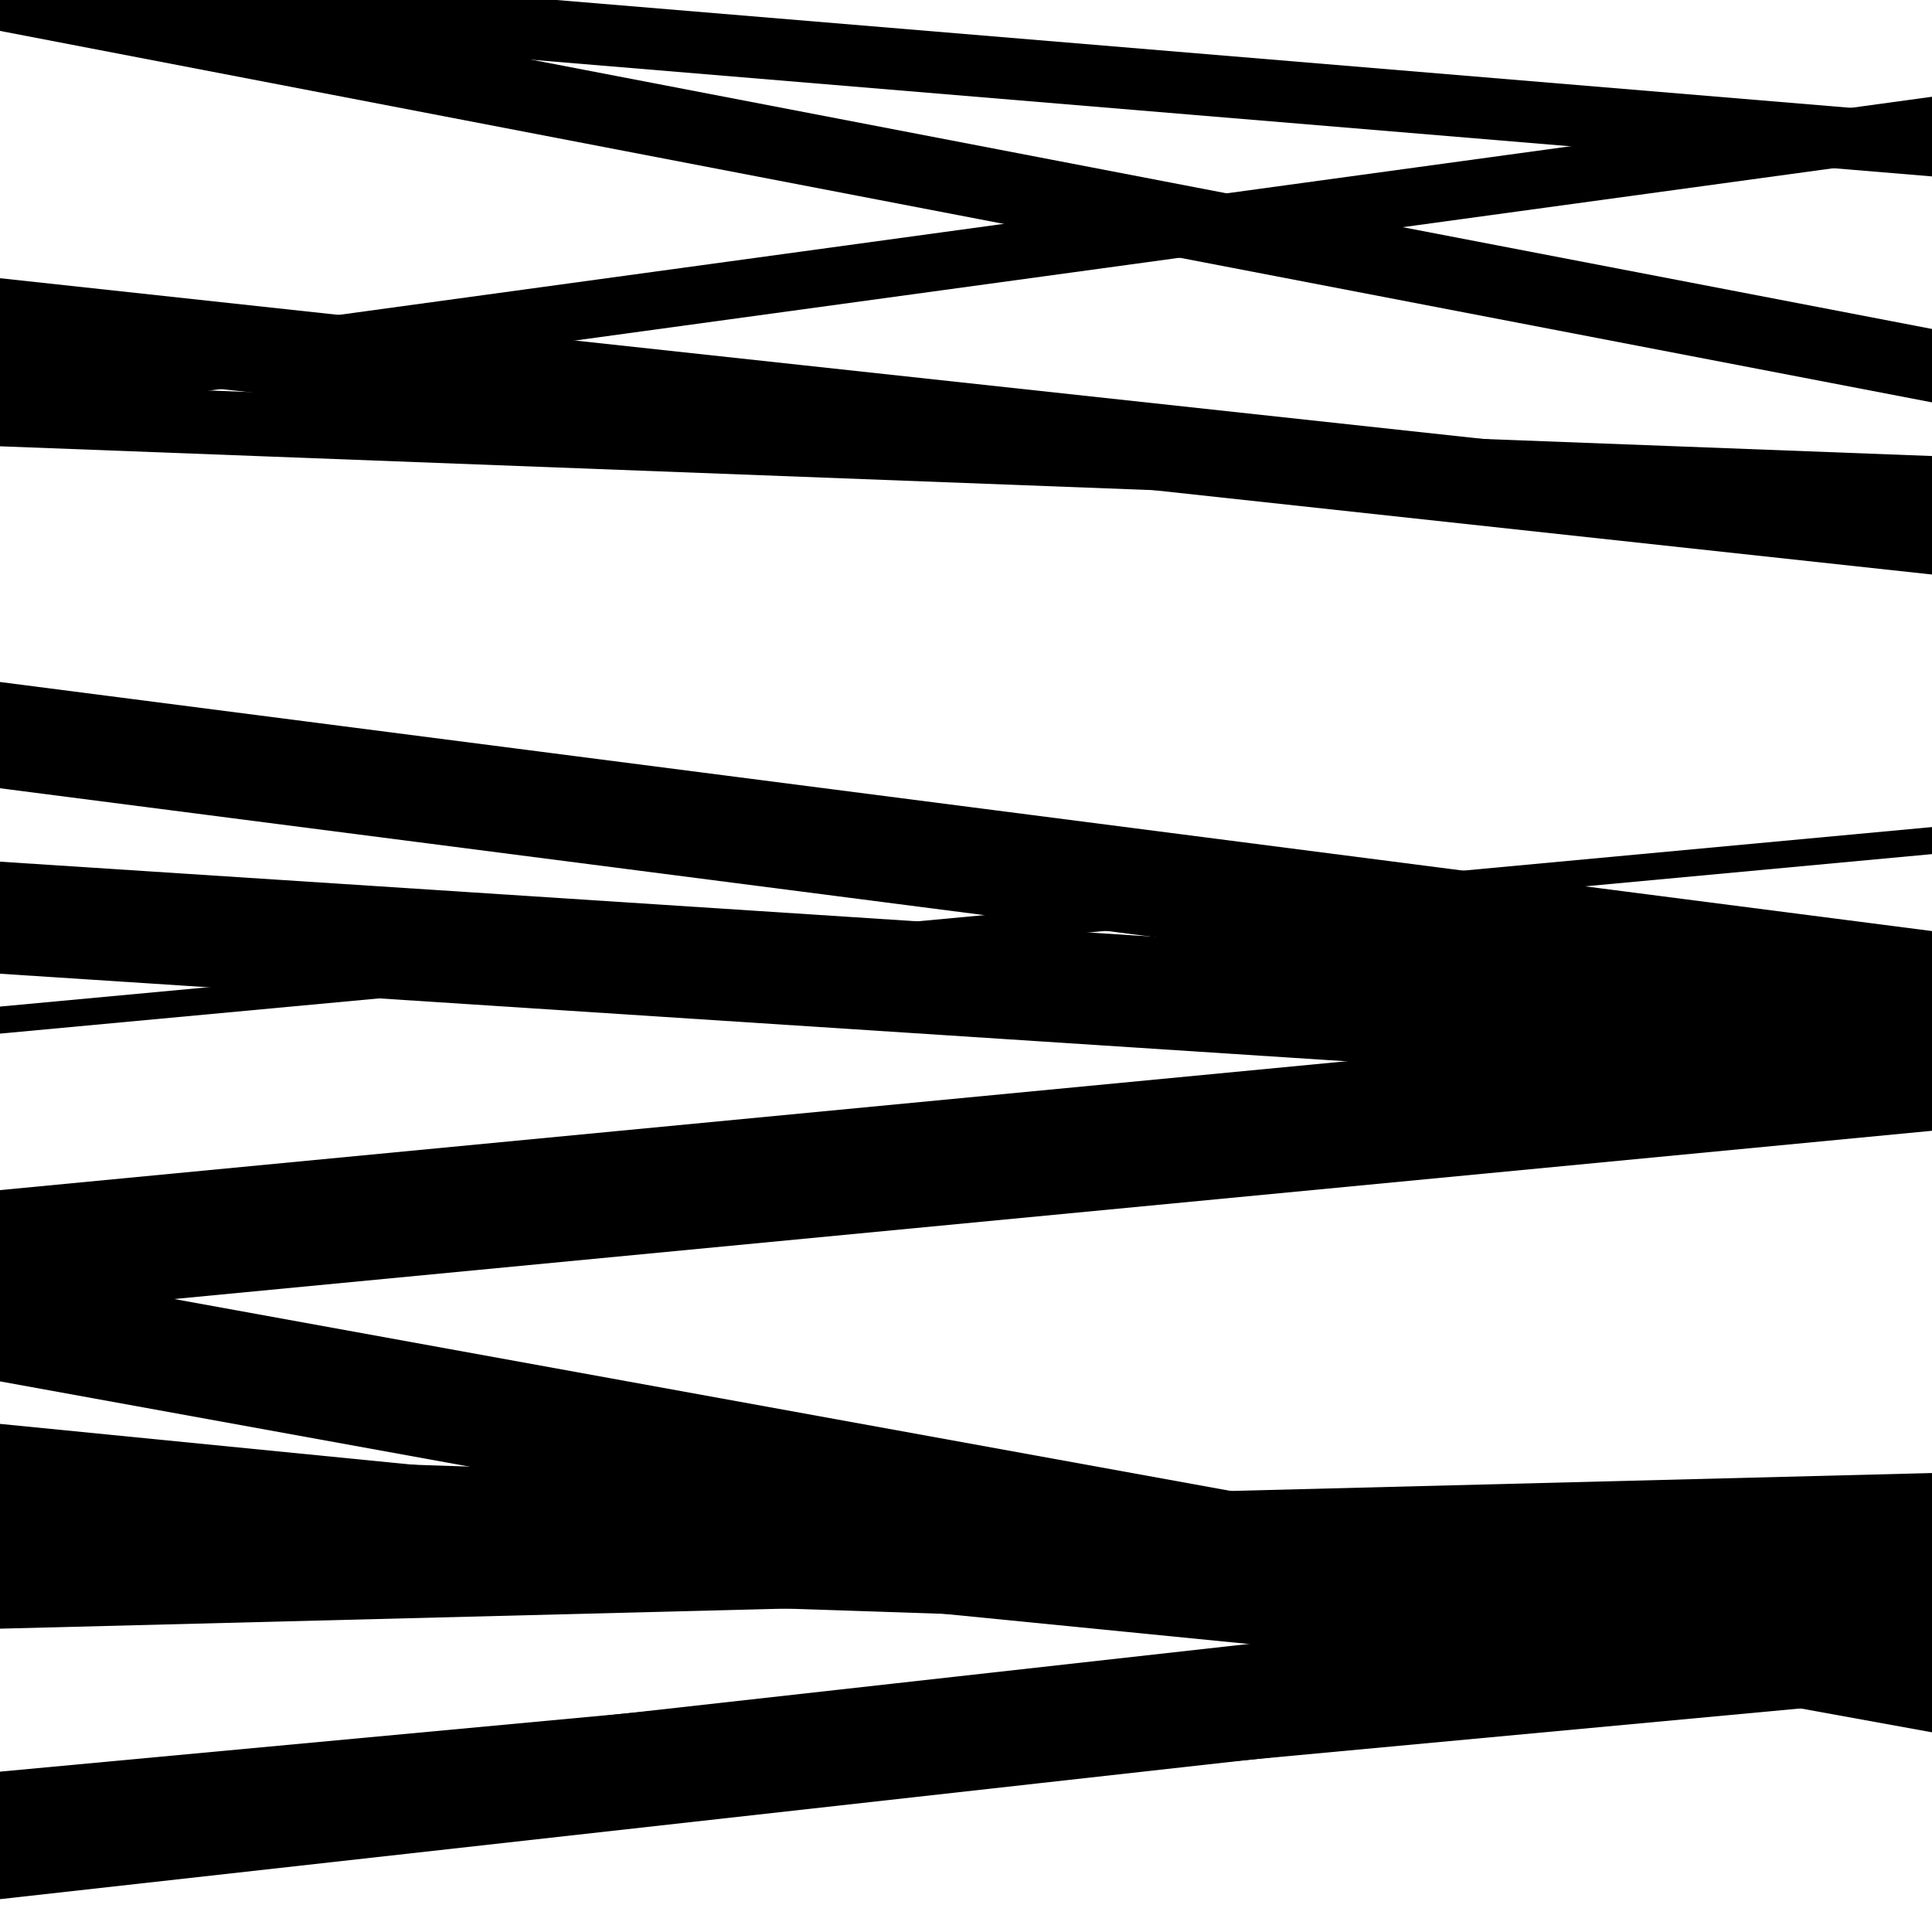
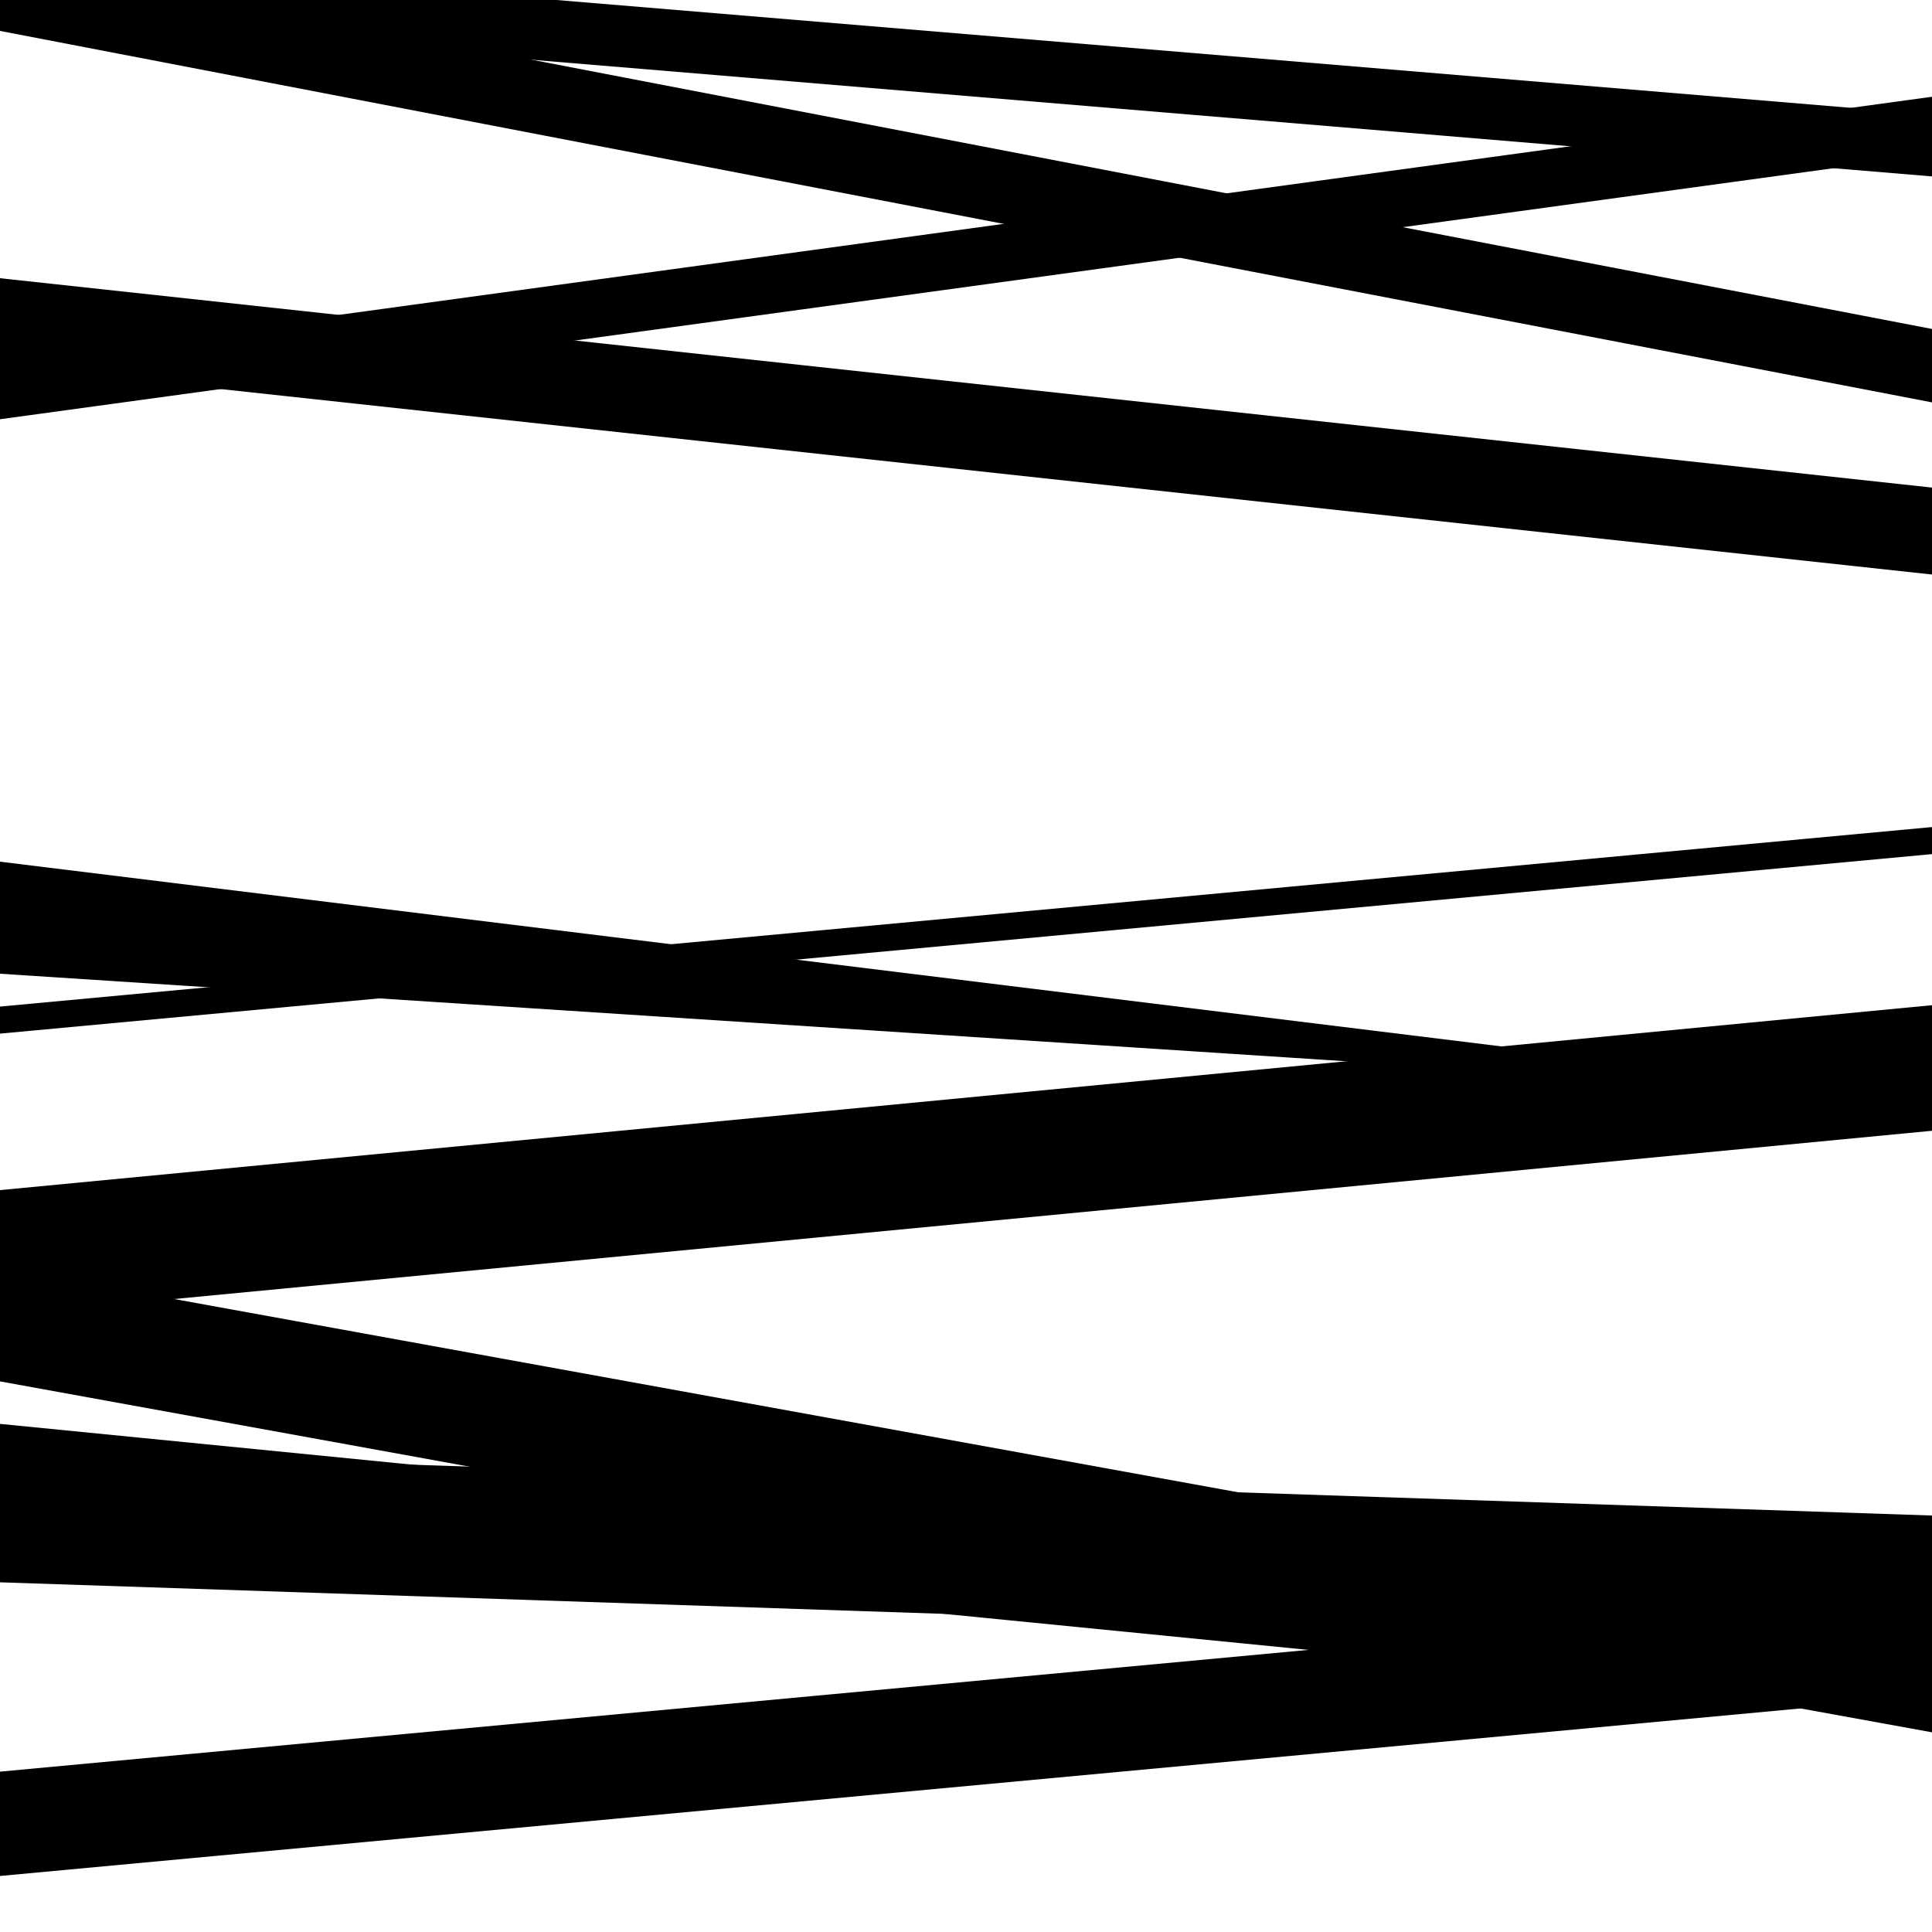
<svg xmlns="http://www.w3.org/2000/svg" viewBox="0 0 1000 1000" height="1000" width="1000">
-   <rect x="0" y="0" width="1000" height="1000" fill="#ffffff" />
  <path opacity="0.8" d="M 0 819 L 1000 852.432 L 1000 784.432 L 0 751 Z" fill="hsl(157, 15%, 50%)" />
-   <path opacity="0.8" d="M 0 983 L 1000 871.445 L 1000 811.445 L 0 923 Z" fill="hsl(162, 25%, 70%)" />
  <path opacity="0.8" d="M 0 217 L 1000 80.079 L 1000 50.079 L 0 187 Z" fill="hsl(167, 30%, 90%)" />
-   <path opacity="0.8" d="M 0 504 L 1000 569.039 L 1000 511.039 L 0 446 Z" fill="hsl(152, 10%, 30%)" />
+   <path opacity="0.8" d="M 0 504 L 1000 569.039 L 0 446 Z" fill="hsl(152, 10%, 30%)" />
  <path opacity="0.8" d="M 0 681 L 1000 585.288 L 1000 520.288 L 0 616 Z" fill="hsl(157, 15%, 50%)" />
-   <path opacity="0.8" d="M 0 843 L 1000 817.438 L 1000 762.438 L 0 788 Z" fill="hsl(162, 25%, 70%)" />
  <path opacity="0.8" d="M 0 8 L 1000 91.313 L 1000 59.313 L 0 -24 Z" fill="hsl(167, 30%, 90%)" />
-   <path opacity="0.8" d="M 0 231 L 1000 269.038 L 1000 236.038 L 0 198 Z" fill="hsl(152, 10%, 30%)" />
  <path opacity="0.8" d="M 0 535 L 1000 442.084 L 1000 428.084 L 0 521 Z" fill="hsl(157, 15%, 50%)" />
  <path opacity="0.8" d="M 0 787 L 1000 885.907 L 1000 835.907 L 0 737 Z" fill="hsl(162, 25%, 70%)" />
  <path opacity="0.8" d="M 0 971 L 1000 877.954 L 1000 823.954 L 0 917 Z" fill="hsl(167, 30%, 90%)" />
  <path opacity="0.8" d="M 0 189 L 1000 297.372 L 1000 252.372 L 0 144 Z" fill="hsl(152, 10%, 30%)" />
-   <path opacity="0.8" d="M 0 408 L 1000 536.917 L 1000 481.917 L 0 353 Z" fill="hsl(157, 15%, 50%)" />
  <path opacity="0.8" d="M 0 715 L 1000 896.642 L 1000 837.642 L 0 656 Z" fill="hsl(162, 25%, 70%)" />
  <path opacity="0.8" d="M 0 16 L 1000 208.269 L 1000 170.269 L 0 -22 Z" fill="hsl(167, 30%, 90%)" />
</svg>